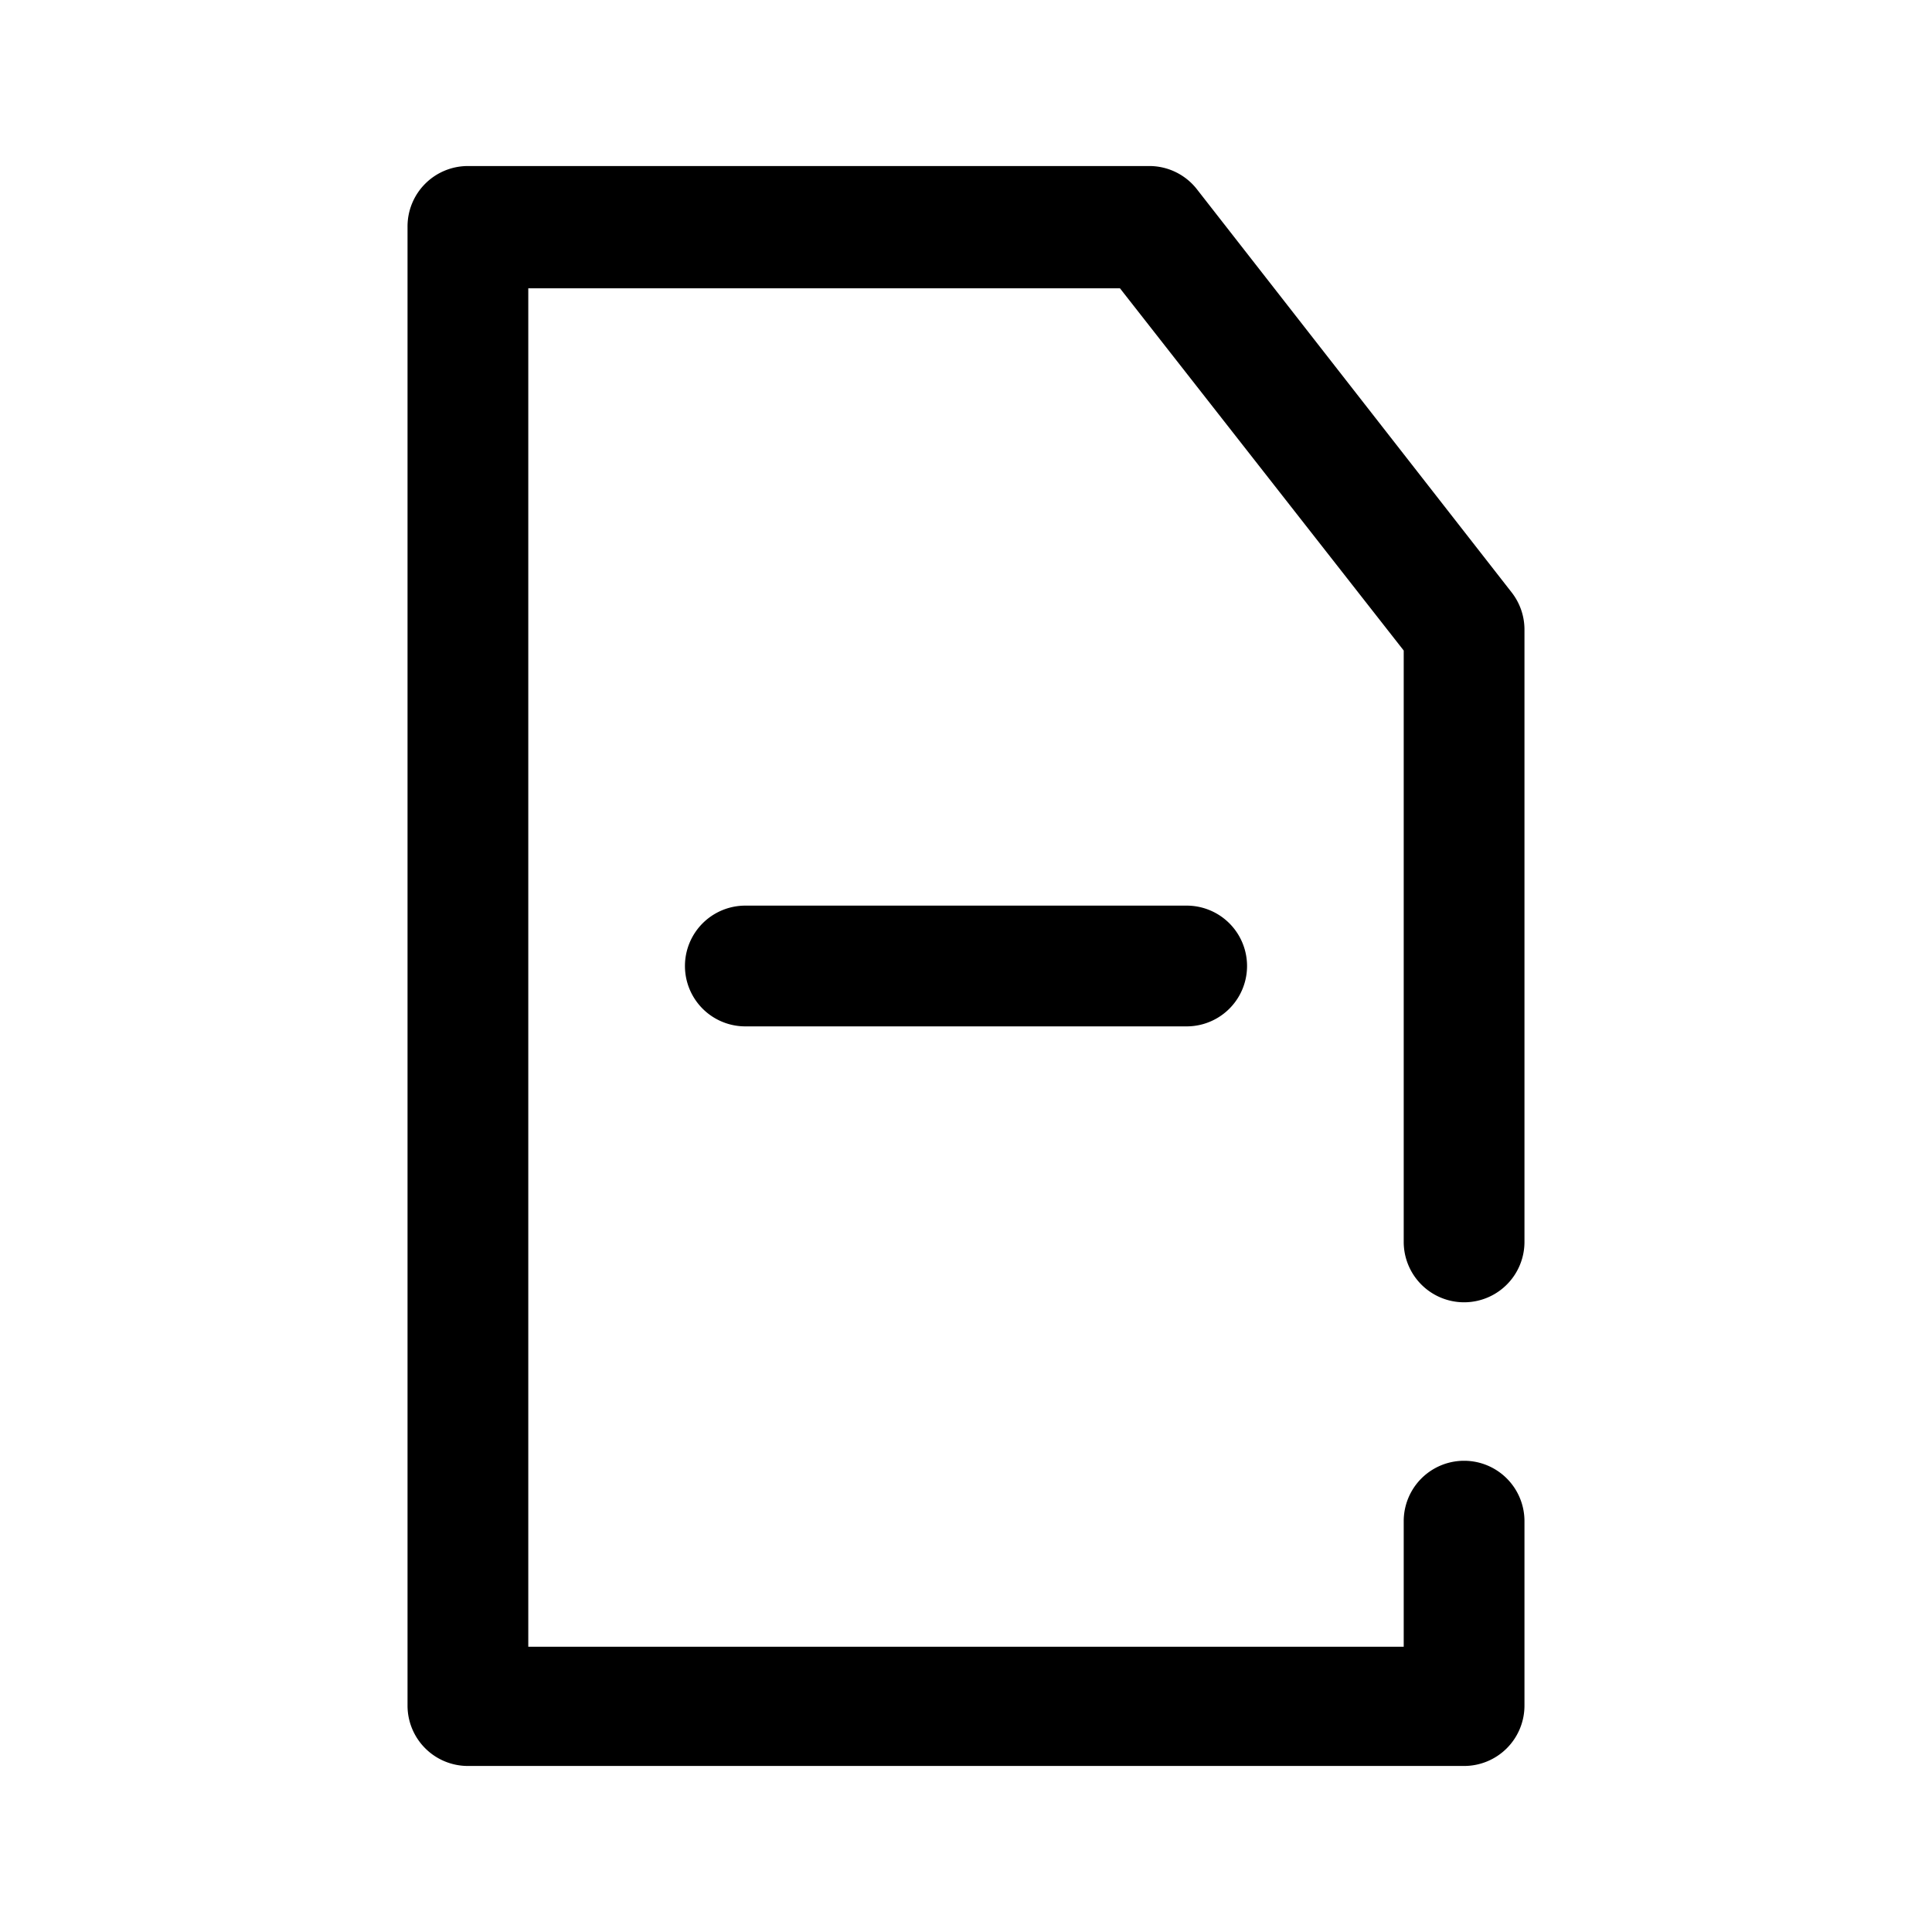
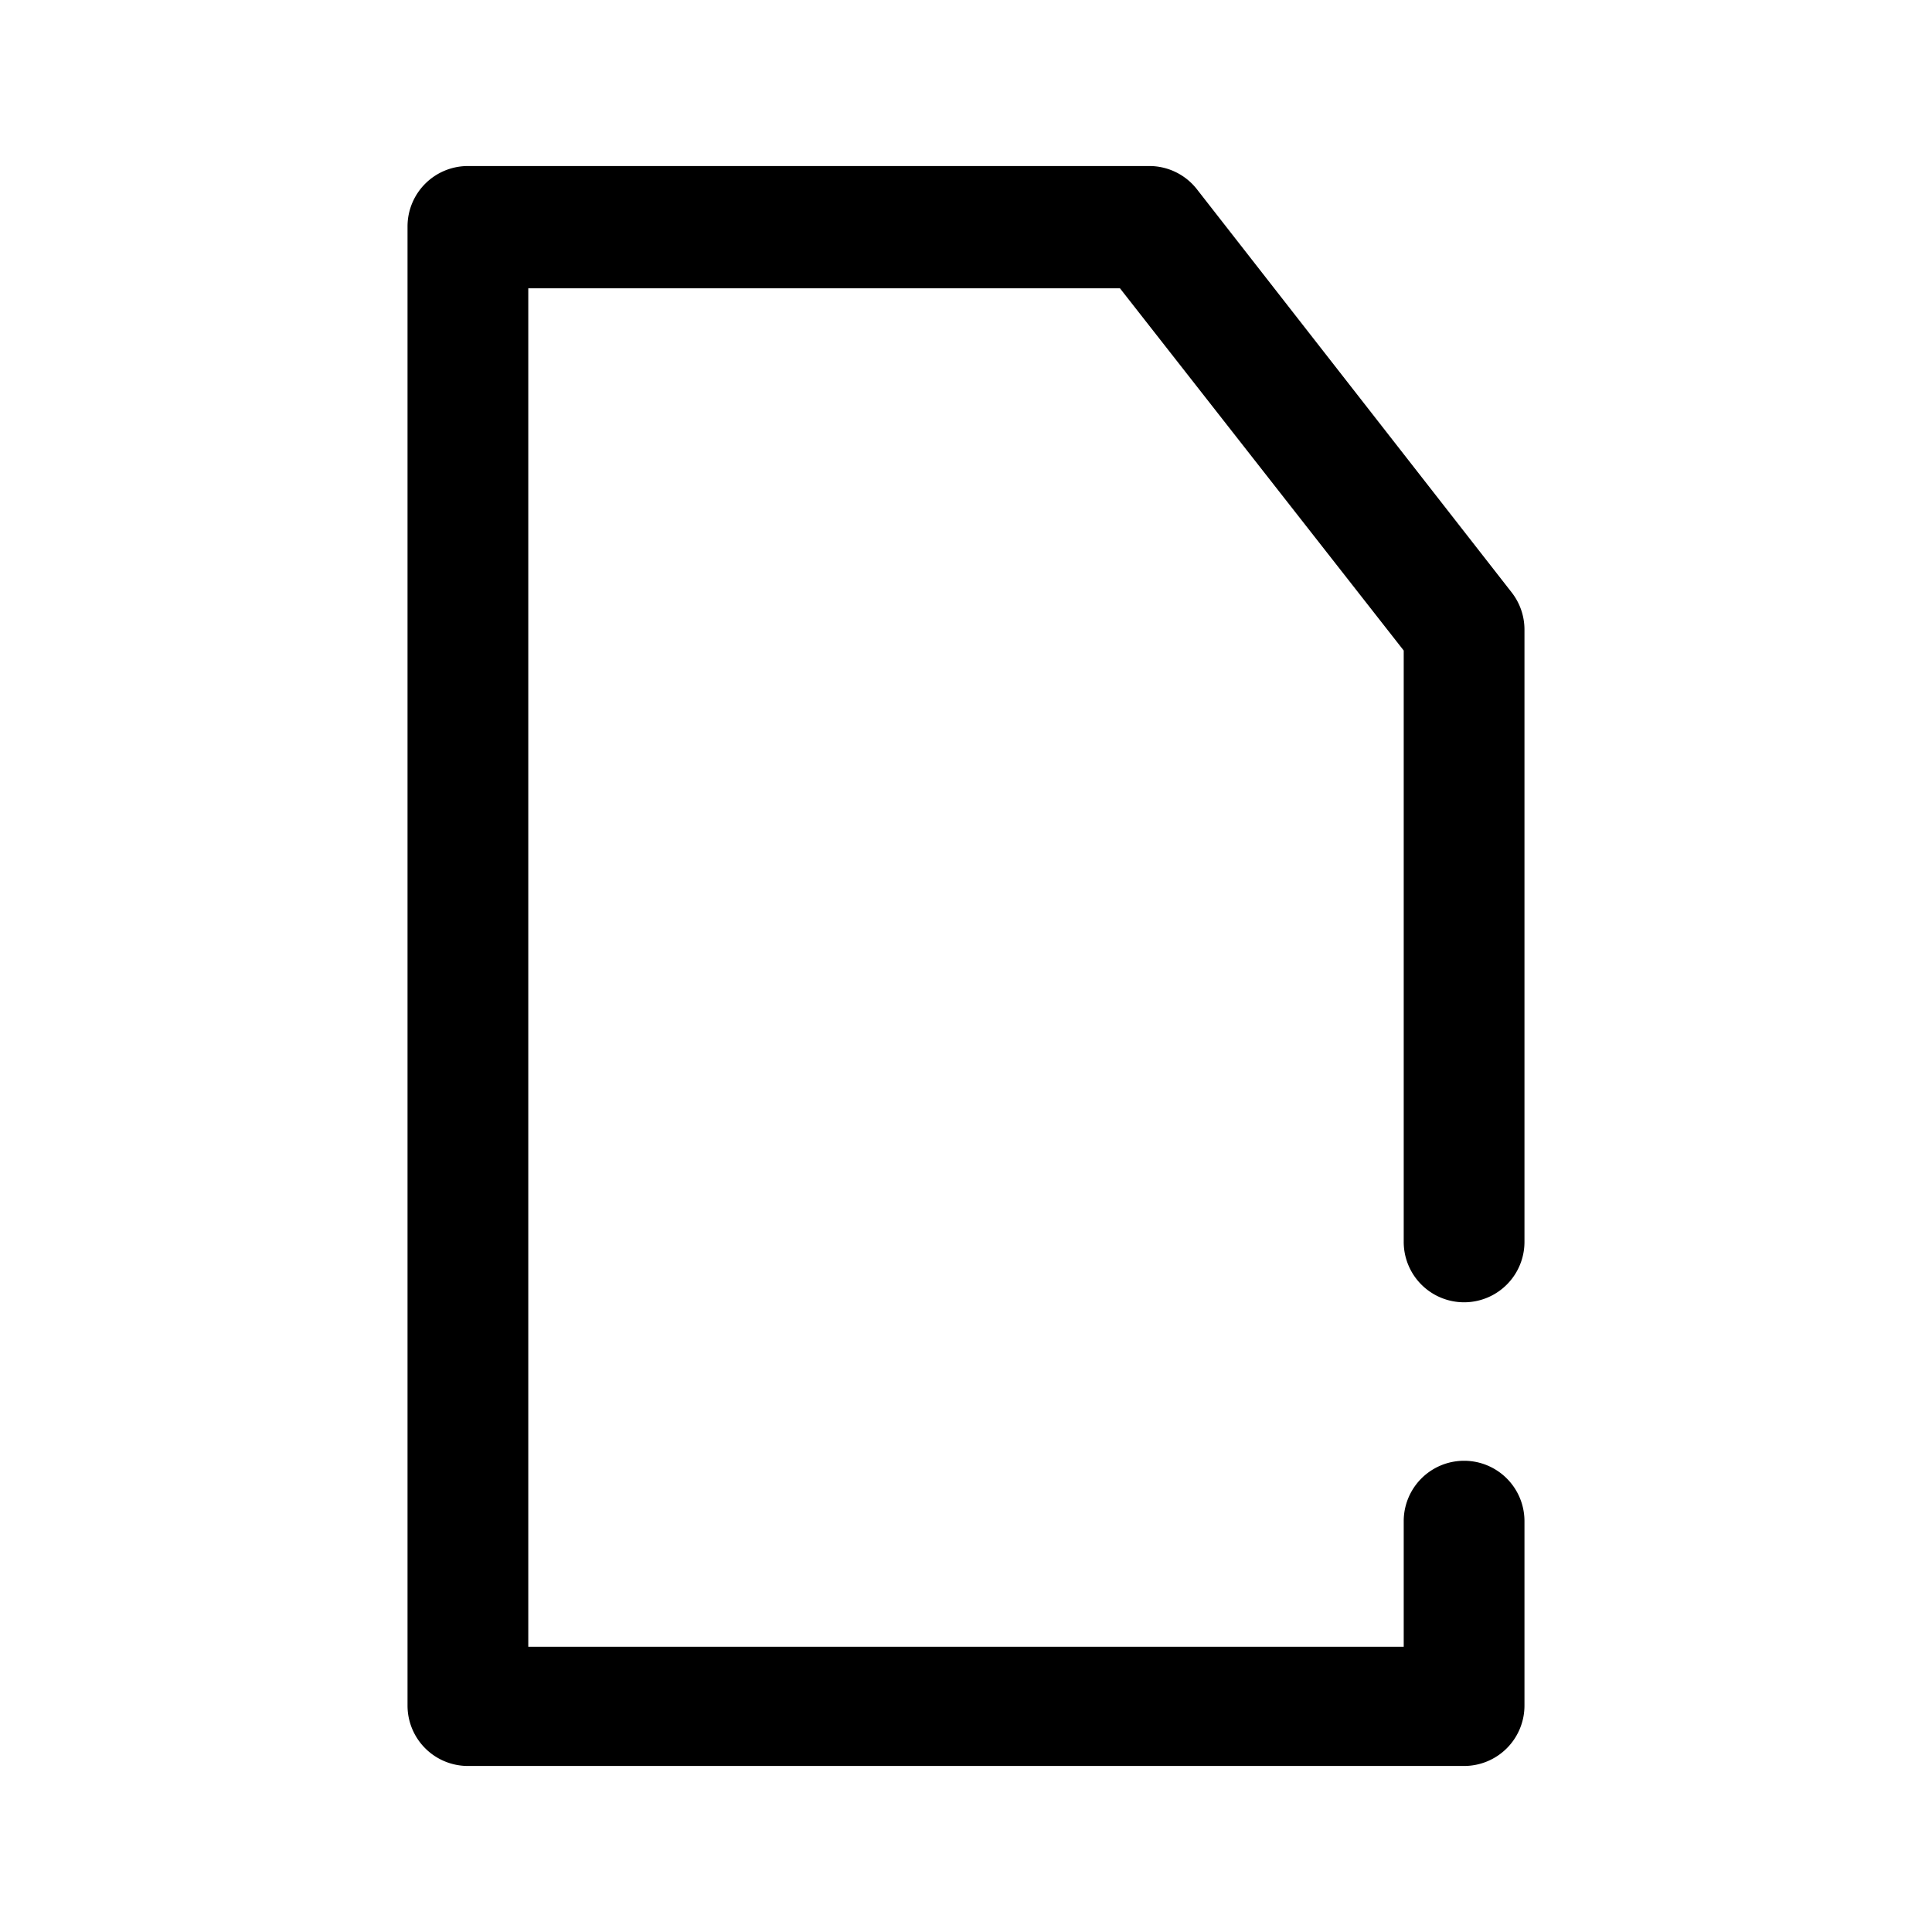
<svg xmlns="http://www.w3.org/2000/svg" fill="#000000" width="800px" height="800px" viewBox="0 0 64 64" data-name="Layer 1" id="Layer_1">
  <title />
  <path d="M48.5,58.5h-33a2,2,0,0,1-2-2V7.5a2,2,0,0,1,2-2H38.07a2,2,0,0,1,1.58.77L50.08,19.63a2,2,0,0,1,.42,1.23V41.14a2,2,0,0,1-4,0V21.55l-9.4-12H17.5v45h29V50.39a2,2,0,0,1,4,0V56.5A2,2,0,0,1,48.5,58.5Z" />
-   <path d="M39.31,34H24.69a2,2,0,1,1,0-4H39.31a2,2,0,0,1,0,4Z" />
</svg>